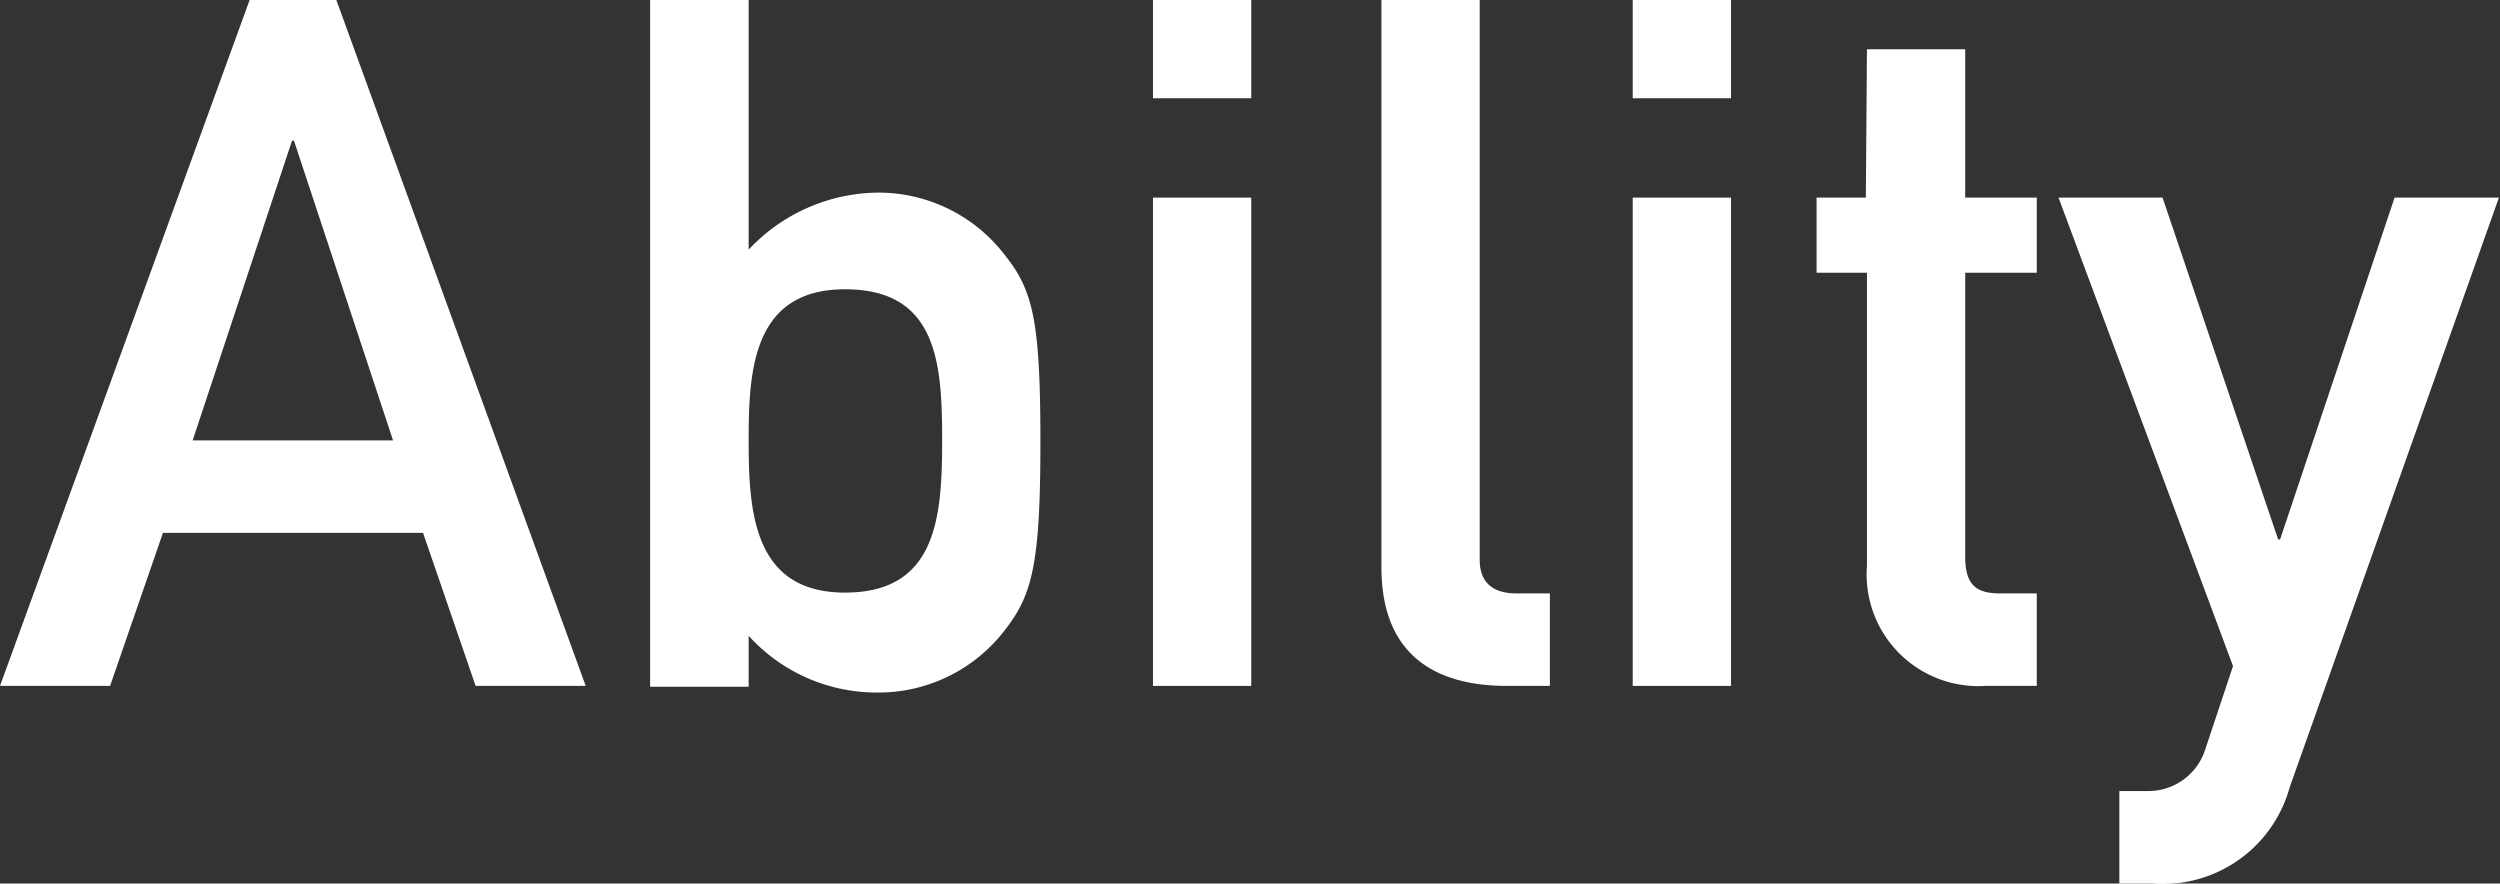
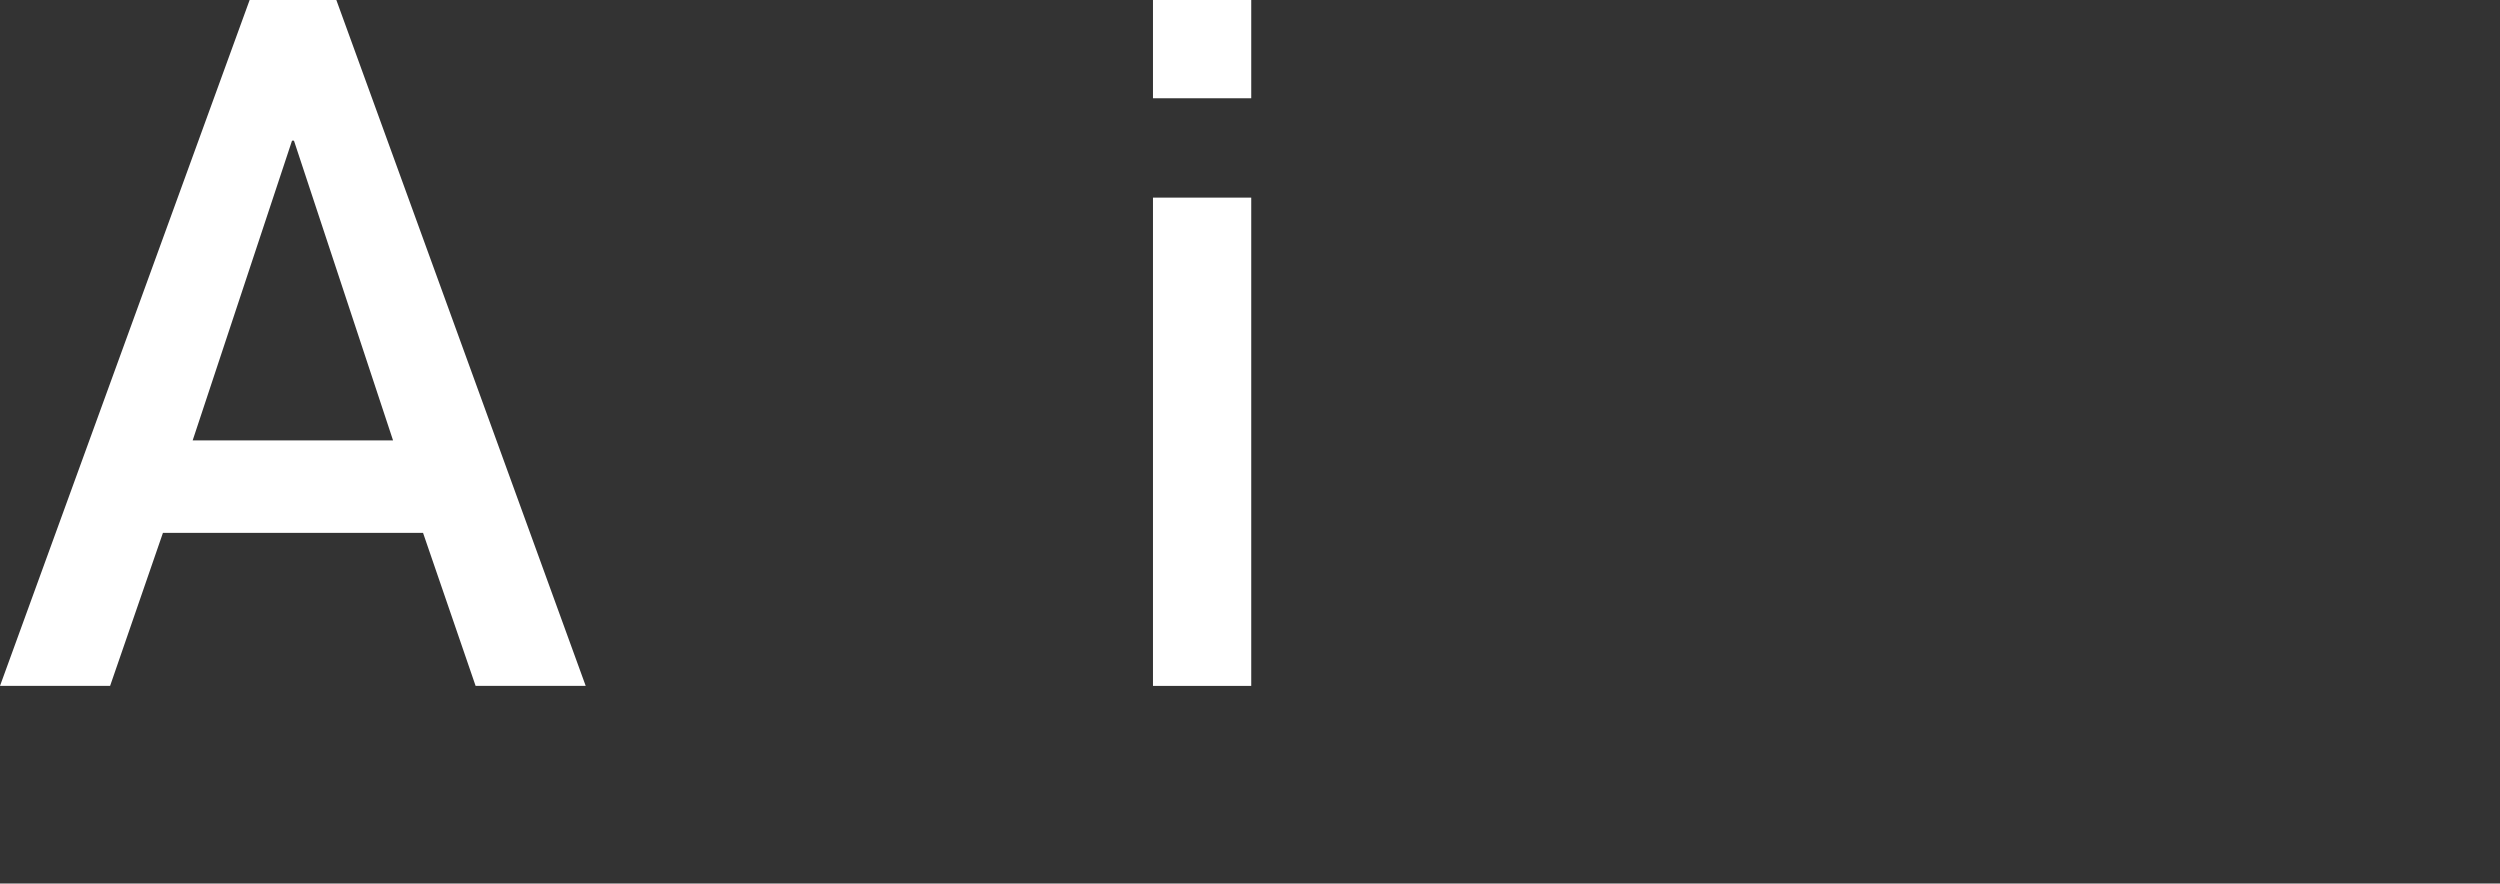
<svg xmlns="http://www.w3.org/2000/svg" width="90.83" height="32.1" viewBox="0 0 90.83 32.1">
  <rect x="0" y="0" width="90.83" height="32.1" fill="#333333" stroke="none" />
  <defs>
    <style>.cls-1{isolation:isolate;}.cls-2{fill:#fff;}</style>
  </defs>
  <title>Ability</title>
  <g id="レイヤー_2" data-name="レイヤー 2">
    <g id="レイヤー_1-2" data-name="レイヤー 1">
      <g id="Ability" class="cls-1">
        <g class="cls-1">
          <path class="cls-2" d="M15.37,19.36H5.92L4,24.92H0L9.07,0h3.15l9.06,24.92h-4ZM14.28,16,10.68,5.11h-.07L7,16Z" />
-           <path class="cls-2" d="M23.62,0H27.2V9.07A6.52,6.52,0,0,1,31.78,7a5.78,5.78,0,0,1,4.76,2.31c1,1.26,1.26,2.41,1.26,6.75s-.28,5.53-1.26,6.79a5.78,5.78,0,0,1-4.76,2.31,6.27,6.27,0,0,1-4.58-2.06v1.85H23.62ZM27.2,16c0,2.59.17,5.53,3.5,5.53S34.23,18.8,34.23,16s-.17-5.49-3.53-5.49S27.2,13.48,27.2,16Z" />
          <path class="cls-2" d="M41.89,0h3.57V3.57H41.89Zm0,7.18h3.57V24.92H41.89Z" />
-           <path class="cls-2" d="M50.19,0h3.57V20.34c0,.8.45,1.22,1.33,1.22h1.22v3.36H54.74c-2.59,0-4.55-1.12-4.55-4.3Z" />
-           <path class="cls-2" d="M59.32,0h3.57V3.57H59.32Zm0,7.18h3.57V24.92H59.32Z" />
-           <path class="cls-2" d="M67.83,1.79H71.4V7.18H74V9.91H71.4V20.23c0,1,.38,1.33,1.26,1.33H74v3.36H72.13a4.06,4.06,0,0,1-4.3-4.37V9.91H66V7.18h1.79Z" />
-           <path class="cls-2" d="M74.79,7.18h3.78l4.2,12.42h.07L87,7.18h3.79L83.19,28.6a4.78,4.78,0,0,1-5,3.5H77V28.74h1a2.17,2.17,0,0,0,2.13-1.54l1-3Z" />
        </g>
      </g>
    </g>
  </g>
</svg>